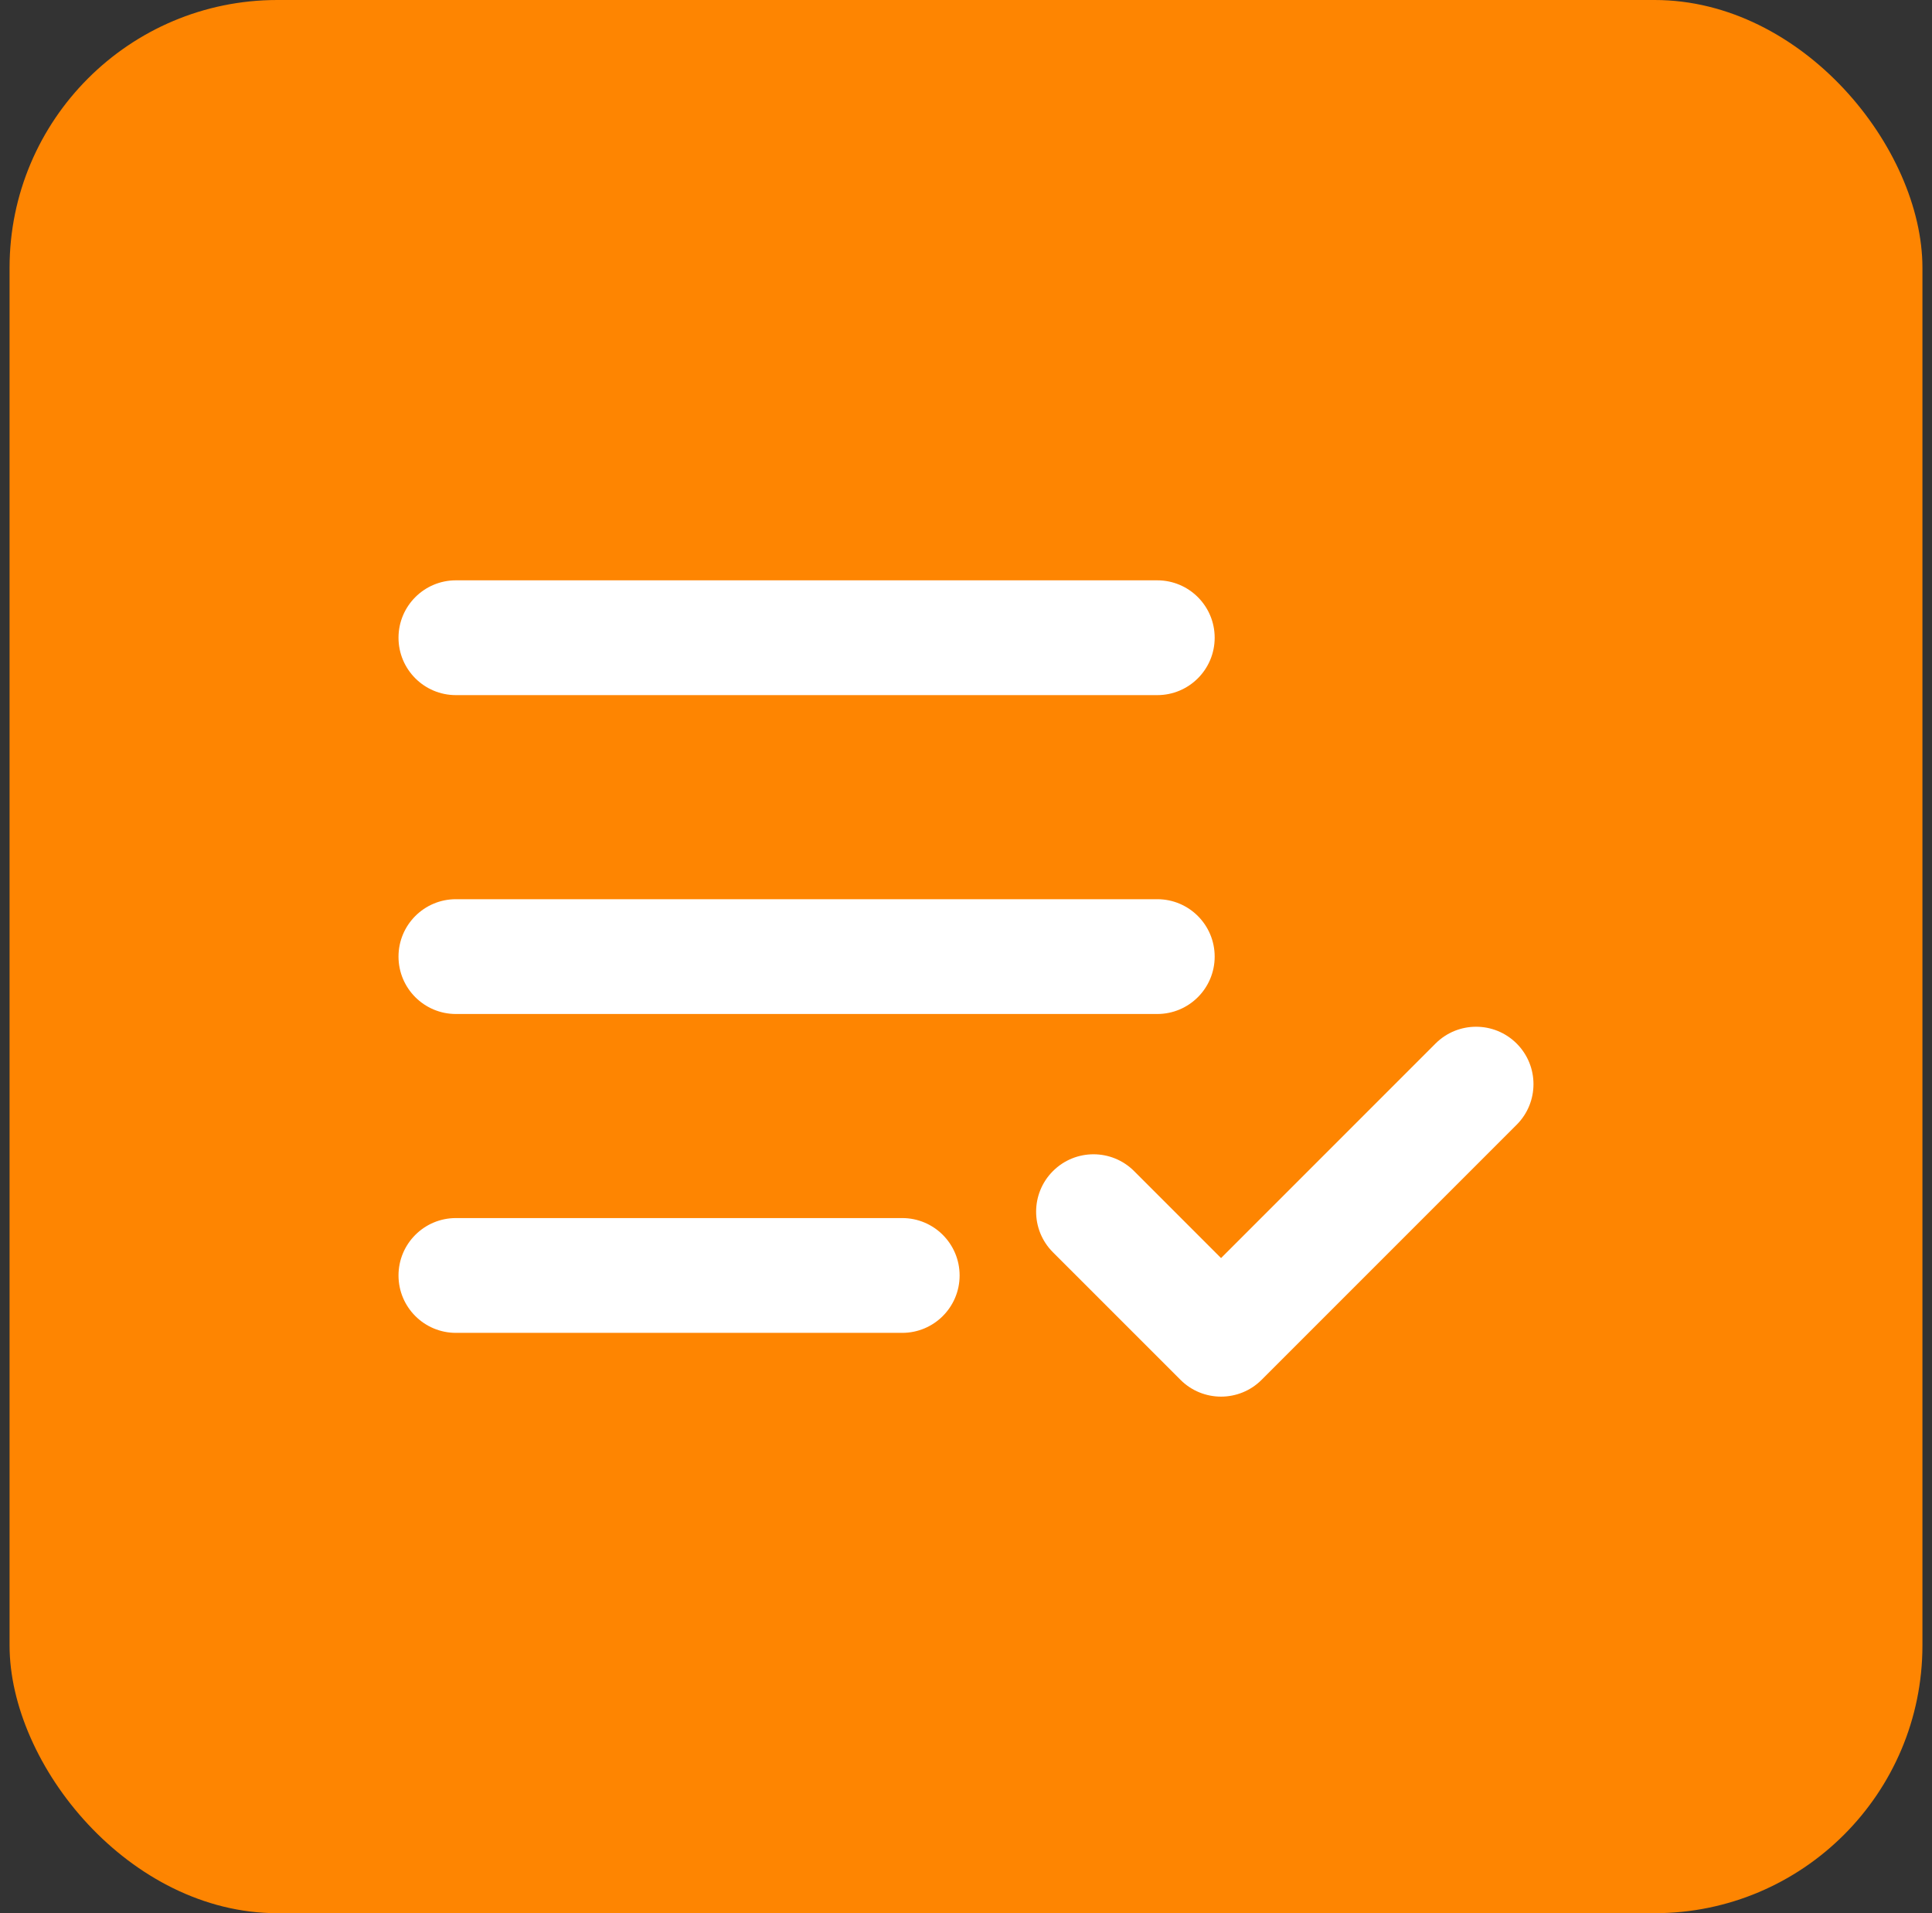
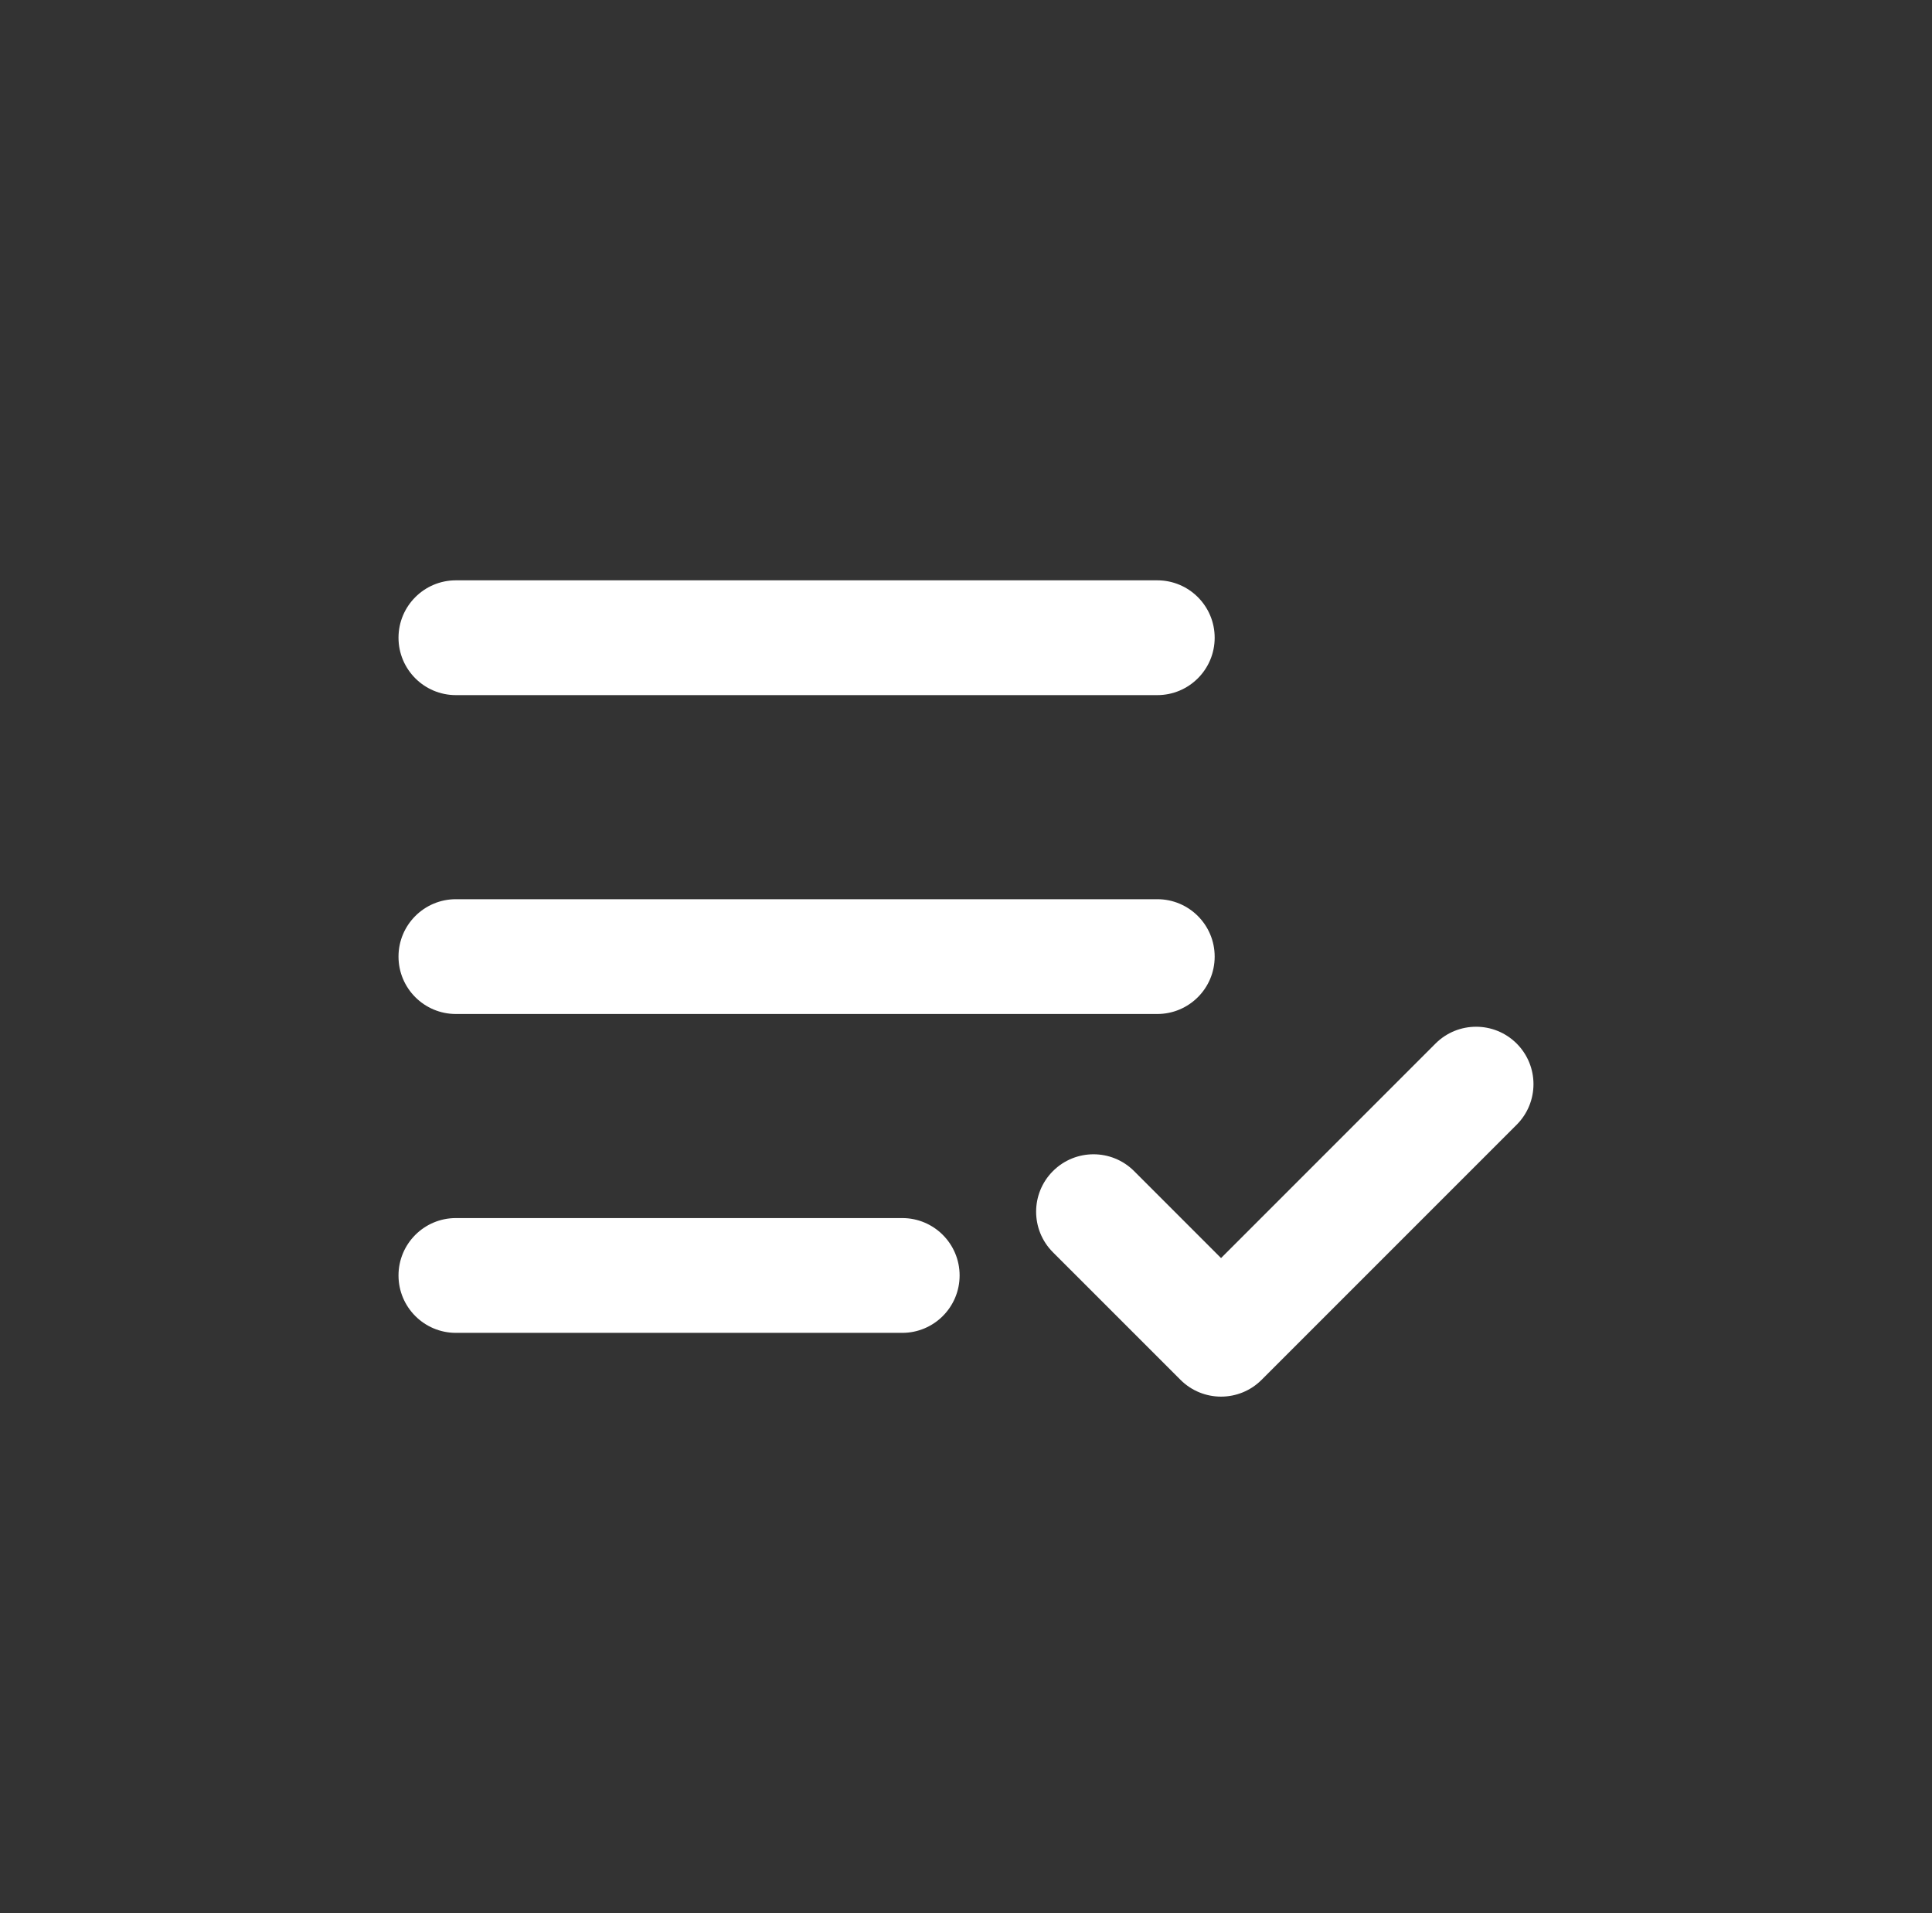
<svg xmlns="http://www.w3.org/2000/svg" width="101" height="100" viewBox="0 0 101 100" fill="none">
  <rect x="0" y="0" width="101" height="100" fill="#333333" stroke="none" />
-   <rect x="0.5" width="100" height="100" rx="14" fill="#FE8501" />
-   <path d="M23.833 63.667C22.176 63.667 20.833 65.01 20.833 66.667C20.833 68.323 22.176 69.667 23.833 69.667V63.667ZM47.166 69.667C48.823 69.667 50.166 68.323 50.166 66.667C50.166 65.01 48.823 63.667 47.166 63.667V69.667ZM79.288 58.788C80.459 57.616 80.459 55.717 79.288 54.545C78.116 53.374 76.217 53.374 75.045 54.545L79.288 58.788ZM63.833 70L61.712 72.121C62.883 73.293 64.783 73.293 65.954 72.121L63.833 70ZM59.288 61.212C58.116 60.04 56.217 60.04 55.045 61.212C53.873 62.384 53.873 64.283 55.045 65.455L59.288 61.212ZM23.833 47C22.176 47 20.833 48.343 20.833 50C20.833 51.657 22.176 53 23.833 53V47ZM60.5 53C62.157 53 63.5 51.657 63.5 50C63.5 48.343 62.157 47 60.5 47V53ZM23.833 30.333C22.176 30.333 20.833 31.677 20.833 33.333C20.833 34.99 22.176 36.333 23.833 36.333V30.333ZM60.5 36.333C62.157 36.333 63.5 34.99 63.5 33.333C63.5 31.677 62.157 30.333 60.5 30.333V36.333ZM23.833 69.667H47.166V63.667H23.833V69.667ZM75.045 54.545L61.712 67.879L65.954 72.121L79.288 58.788L75.045 54.545ZM65.954 67.879L59.288 61.212L55.045 65.455L61.712 72.121L65.954 67.879ZM23.833 53H60.5V47H23.833V53ZM23.833 36.333H60.5V30.333H23.833V36.333Z" fill="white" />
+   <path d="M23.833 63.667C22.176 63.667 20.833 65.01 20.833 66.667C20.833 68.323 22.176 69.667 23.833 69.667V63.667ZM47.166 69.667C48.823 69.667 50.166 68.323 50.166 66.667C50.166 65.01 48.823 63.667 47.166 63.667V69.667ZM79.288 58.788C80.459 57.616 80.459 55.717 79.288 54.545C78.116 53.374 76.217 53.374 75.045 54.545ZM63.833 70L61.712 72.121C62.883 73.293 64.783 73.293 65.954 72.121L63.833 70ZM59.288 61.212C58.116 60.04 56.217 60.04 55.045 61.212C53.873 62.384 53.873 64.283 55.045 65.455L59.288 61.212ZM23.833 47C22.176 47 20.833 48.343 20.833 50C20.833 51.657 22.176 53 23.833 53V47ZM60.5 53C62.157 53 63.5 51.657 63.5 50C63.5 48.343 62.157 47 60.5 47V53ZM23.833 30.333C22.176 30.333 20.833 31.677 20.833 33.333C20.833 34.99 22.176 36.333 23.833 36.333V30.333ZM60.5 36.333C62.157 36.333 63.5 34.99 63.5 33.333C63.5 31.677 62.157 30.333 60.5 30.333V36.333ZM23.833 69.667H47.166V63.667H23.833V69.667ZM75.045 54.545L61.712 67.879L65.954 72.121L79.288 58.788L75.045 54.545ZM65.954 67.879L59.288 61.212L55.045 65.455L61.712 72.121L65.954 67.879ZM23.833 53H60.5V47H23.833V53ZM23.833 36.333H60.5V30.333H23.833V36.333Z" fill="white" />
</svg>